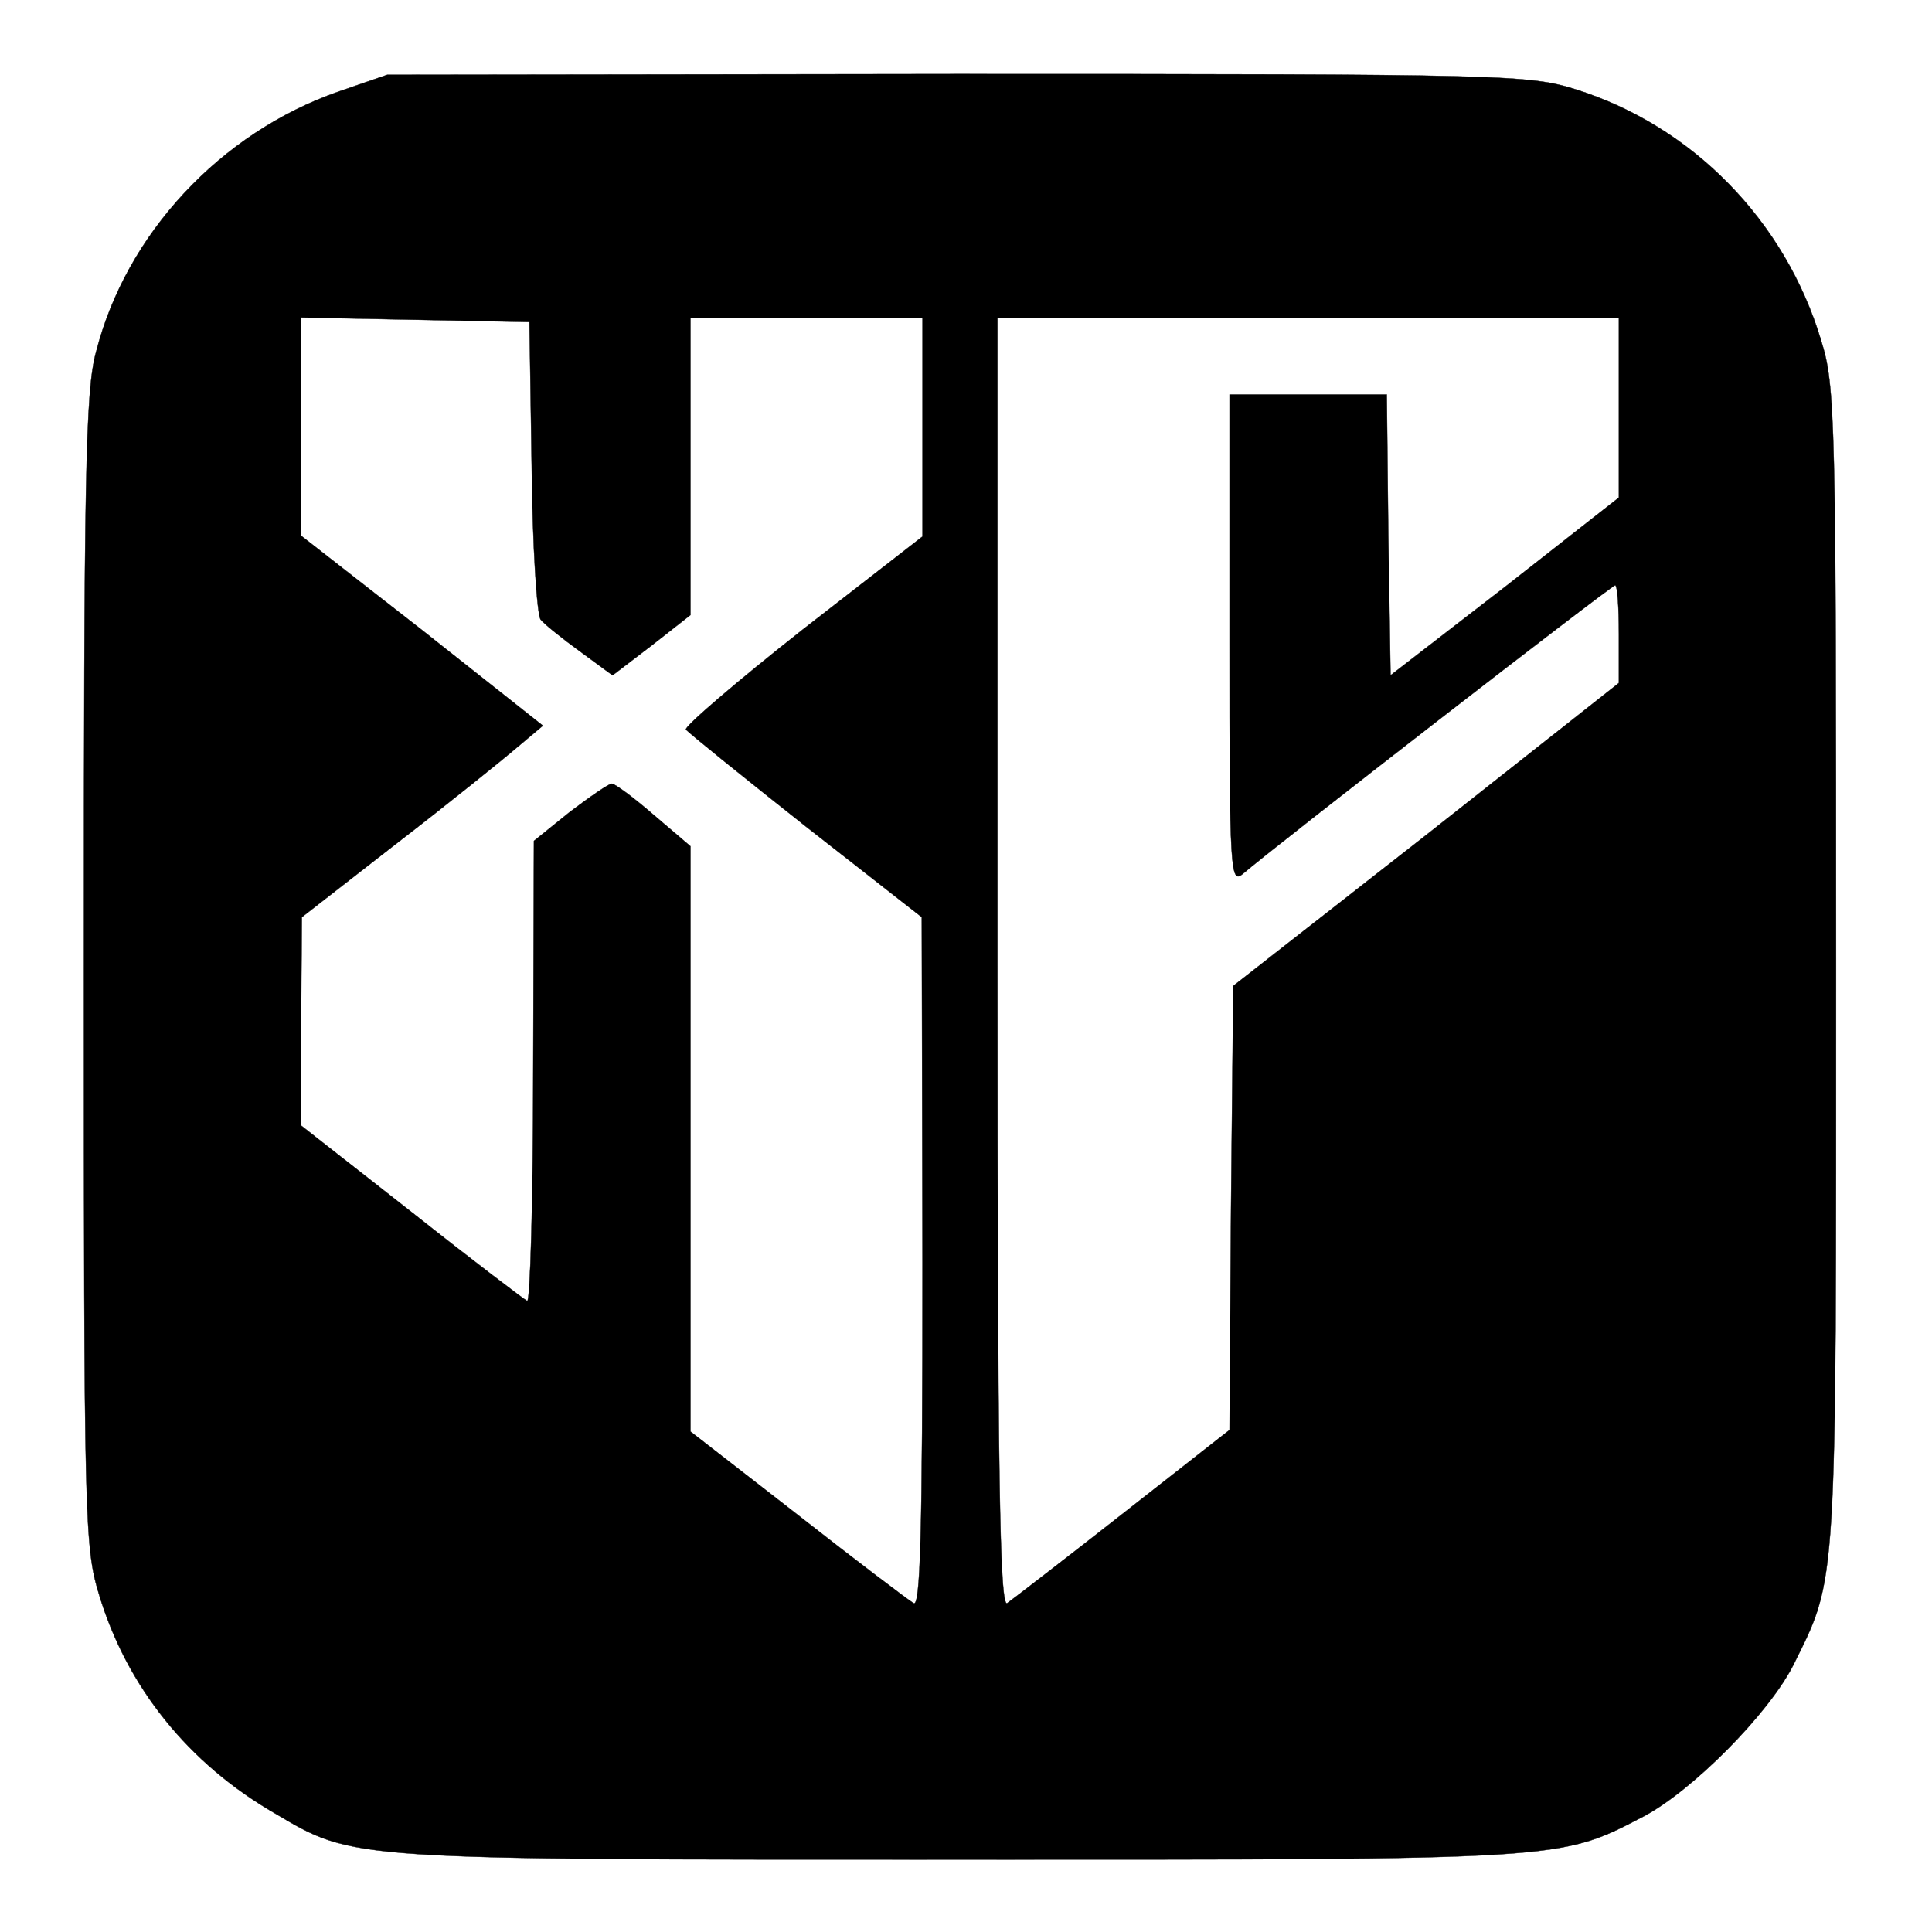
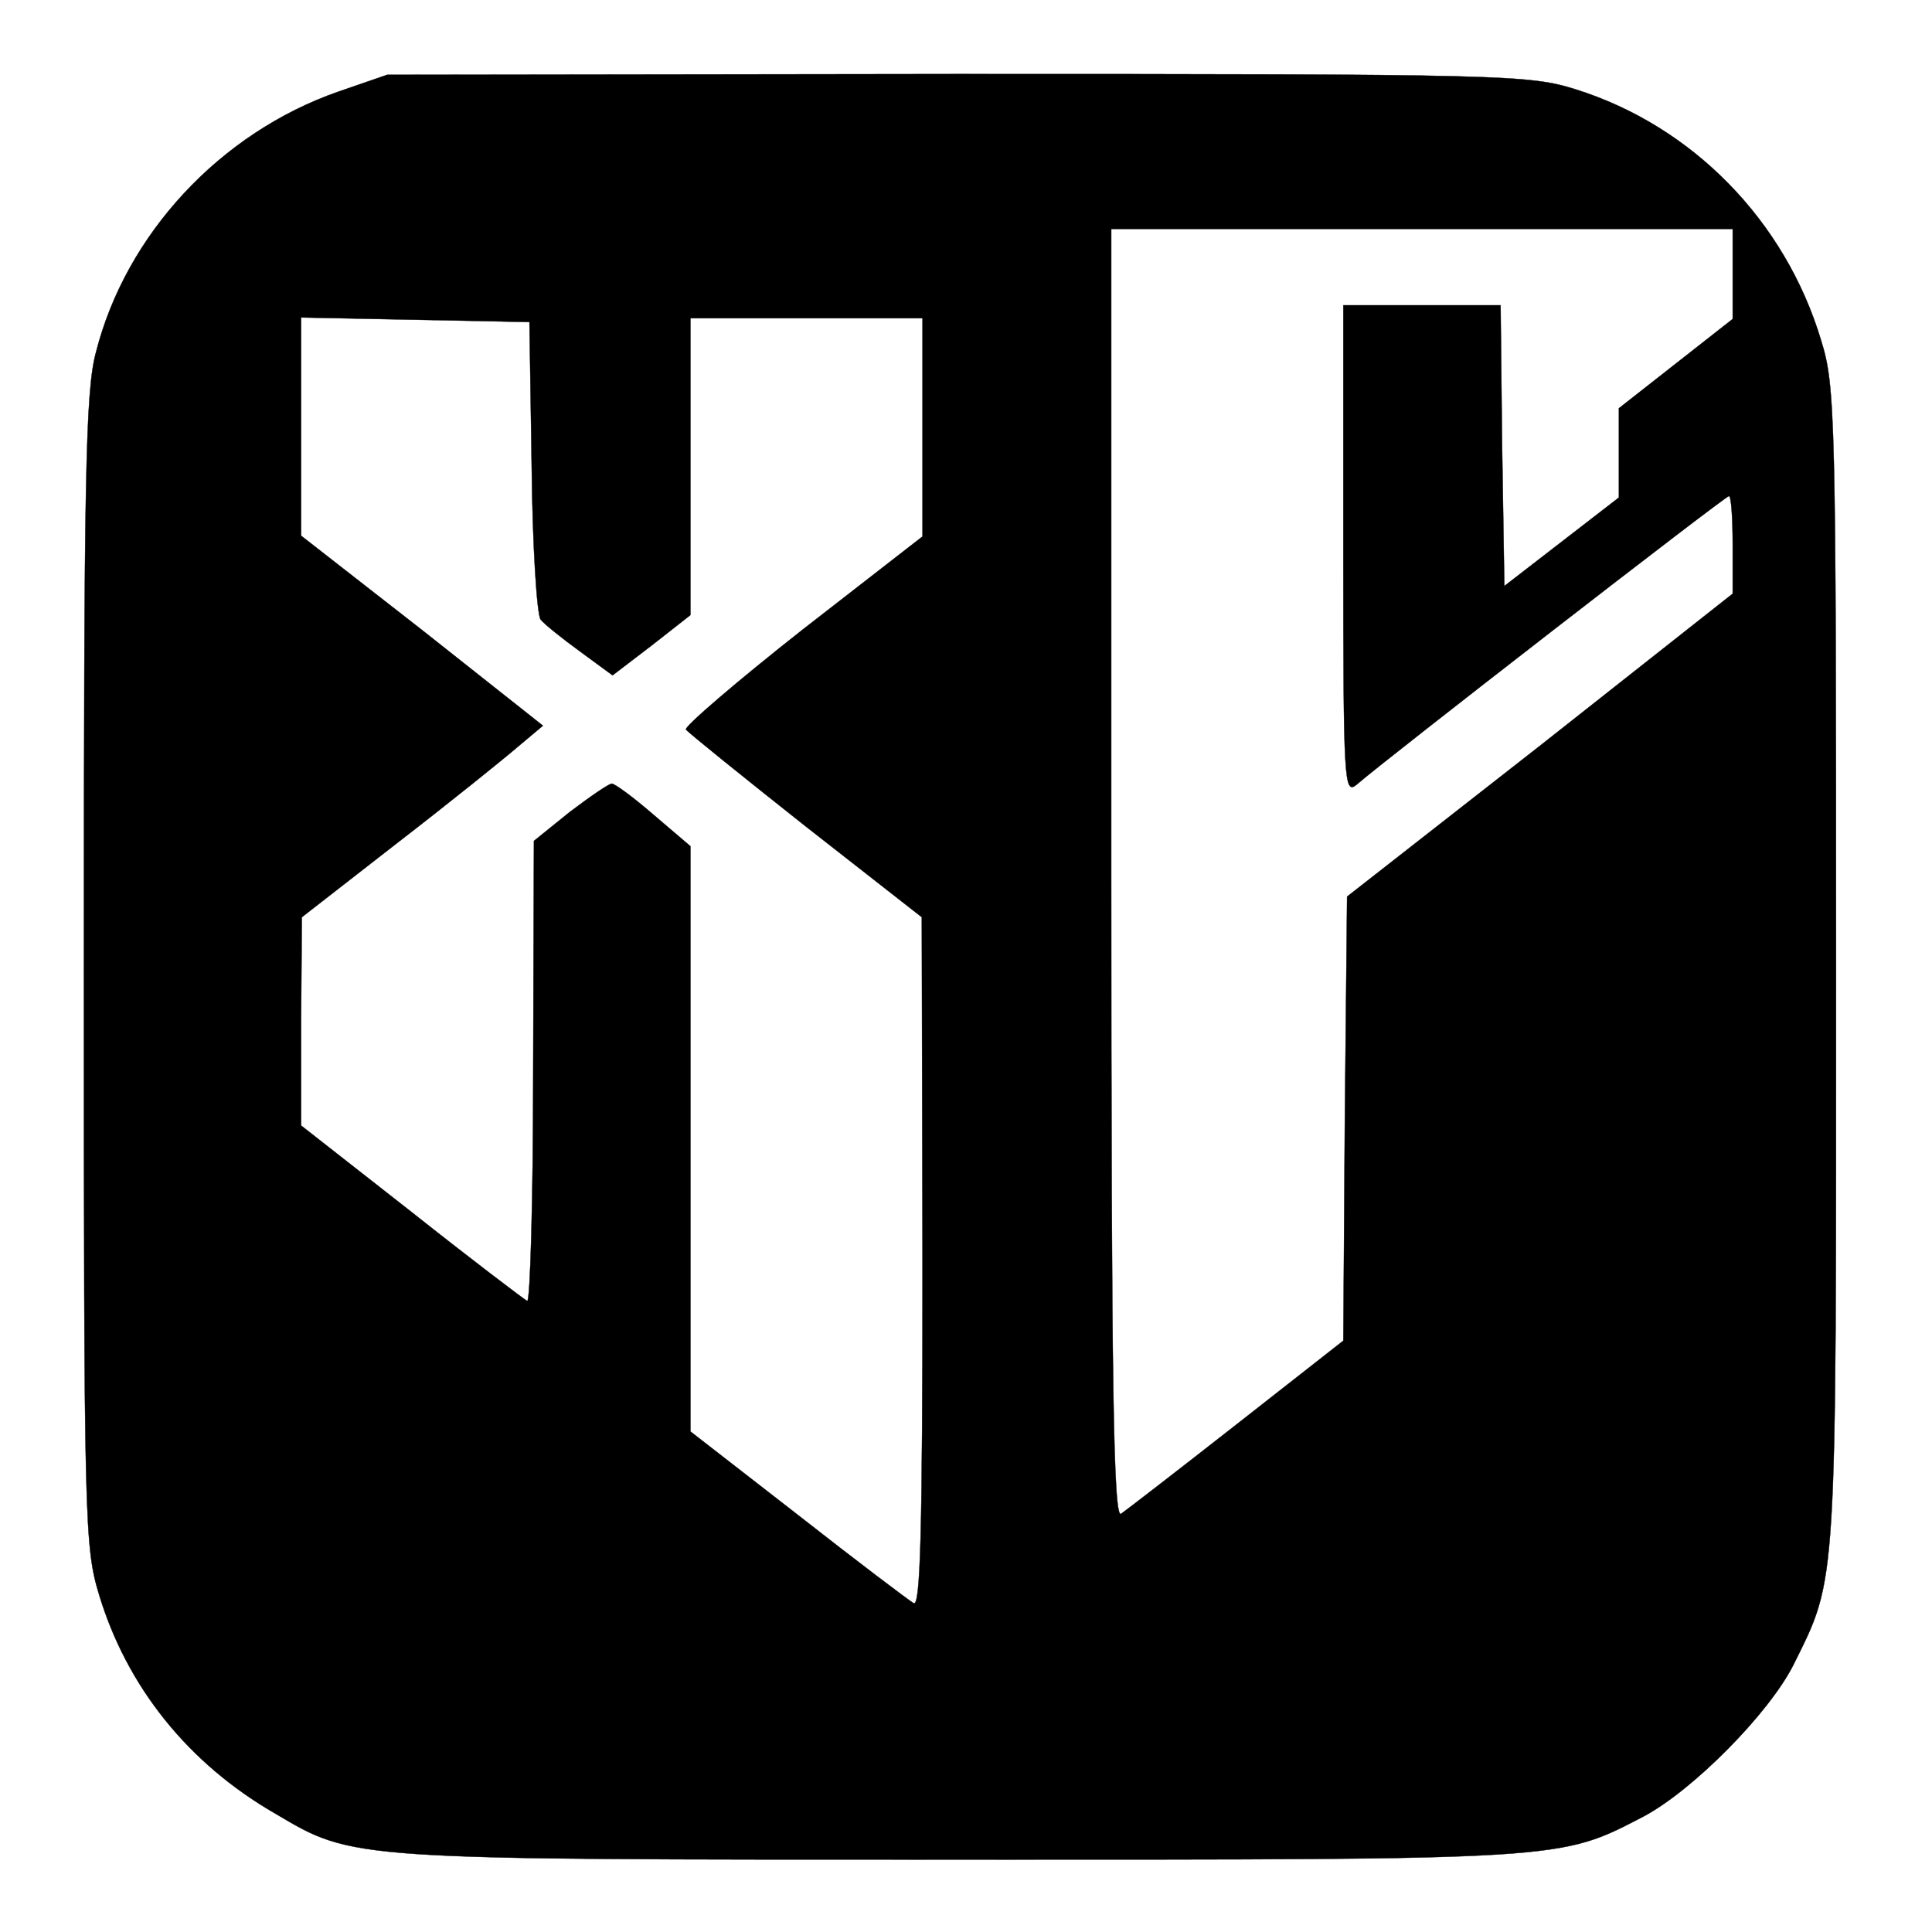
<svg xmlns="http://www.w3.org/2000/svg" width="600" height="600" preserveAspectRatio="xMidYMid meet">
  <g>
    <title>background</title>
-     <rect fill="none" id="canvas_background" height="602" width="602" y="-1" x="-1" />
  </g>
  <g>
    <title>Layer 1</title>
    <g id="svg_1" fill="#000000" transform="translate(0,600) scale(0.1,-0.1) ">
-       <path stroke="null" id="svg_2" d="m1051.279,5715.503c-367.406,-127.962 -660.401,-443.128 -753.415,-810.426c-32.555,-120.853 -37.206,-388.625 -37.206,-1921.8c0,-1710.9 2.325,-1786.729 46.507,-1933.648c86.038,-286.73 276.717,-526.066 548.784,-682.464c244.162,-144.55 225.56,-142.18 2125.376,-142.18c1883.539,0 1860.285,-2.37 2120.725,132.701c153.474,80.569 390.66,319.905 467.397,471.564c137.196,277.251 132.545,215.64 132.545,2170.615c0,1715.639 -2.325,1800.947 -46.507,1943.127c-111.617,372.038 -399.961,665.876 -762.717,779.621c-144.172,45.024 -218.584,47.393 -1920.744,47.393l-1769.596,-2.37l-151.148,-52.133zm599.942,-1163.507c2.325,-246.445 16.277,-462.085 27.904,-476.303c11.627,-14.218 67.435,-59.242 123.244,-99.526l99.99,-73.46l120.919,92.417l120.919,94.787l0,459.715l0,462.085l360.43,0l360.43,0l0,-338.862l0,-338.862l-372.057,-289.099c-204.631,-161.137 -367.406,-300.948 -362.756,-310.426c6.976,-9.479 174.402,-144.55 372.057,-300.948l360.43,-281.99l2.325,-1073.459c0,-853.08 -6.976,-1071.09 -27.904,-1056.872c-16.277,9.479 -179.052,132.701 -360.43,274.881l-332.526,258.294l0,909.952l0,907.583l-113.942,97.156c-62.785,54.502 -120.919,97.156 -130.22,97.156c-9.301,0 -67.435,-40.284 -130.22,-87.678l-111.617,-90.047l-2.325,-718.009c0,-395.734 -9.301,-715.64 -18.603,-710.9c-9.301,4.739 -172.076,127.962 -360.43,277.251l-341.827,267.772l0,324.644l2.325,322.275l295.32,229.858c162.775,125.592 330.201,260.663 374.382,298.578l79.062,66.351l-374.382,296.208l-376.708,293.839l0,338.862l0,338.862l355.78,-7.109l353.454,-7.109l6.976,-447.867zm3376.417,180.095l0,-277.251l-353.454,-277.251l-355.78,-274.881l-6.976,436.019l-4.651,436.019l-244.162,0l-244.162,0l0,-763.033c0,-722.749 2.325,-758.294 41.856,-725.118c83.713,73.46 1144.075,895.734 1155.702,895.734c6.976,0 11.627,-68.72 11.627,-151.659l0,-151.659l-597.617,-471.564l-599.942,-469.194l-6.976,-689.573l-4.651,-689.573l-332.526,-260.663c-181.378,-142.18 -344.153,-267.772 -358.105,-277.251c-23.254,-14.218 -30.23,390.995 -30.23,1985.781l0,2004.738l965.023,0l965.023,0l0,-279.621z" />
+       <path stroke="null" id="svg_2" d="m1051.279,5715.503c-367.406,-127.962 -660.401,-443.128 -753.415,-810.426c-32.555,-120.853 -37.206,-388.625 -37.206,-1921.8c0,-1710.9 2.325,-1786.729 46.507,-1933.648c86.038,-286.73 276.717,-526.066 548.784,-682.464c244.162,-144.55 225.56,-142.18 2125.376,-142.18c1883.539,0 1860.285,-2.37 2120.725,132.701c153.474,80.569 390.66,319.905 467.397,471.564c137.196,277.251 132.545,215.64 132.545,2170.615c0,1715.639 -2.325,1800.947 -46.507,1943.127c-111.617,372.038 -399.961,665.876 -762.717,779.621c-144.172,45.024 -218.584,47.393 -1920.744,47.393l-1769.596,-2.37l-151.148,-52.133zm599.942,-1163.507c2.325,-246.445 16.277,-462.085 27.904,-476.303c11.627,-14.218 67.435,-59.242 123.244,-99.526l99.99,-73.46l120.919,92.417l120.919,94.787l0,459.715l0,462.085l360.43,0l360.43,0l0,-338.862l0,-338.862l-372.057,-289.099c-204.631,-161.137 -367.406,-300.948 -362.756,-310.426c6.976,-9.479 174.402,-144.55 372.057,-300.948l360.43,-281.99l2.325,-1073.459c0,-853.08 -6.976,-1071.09 -27.904,-1056.872c-16.277,9.479 -179.052,132.701 -360.43,274.881l-332.526,258.294l0,909.952l0,907.583l-113.942,97.156c-62.785,54.502 -120.919,97.156 -130.22,97.156c-9.301,0 -67.435,-40.284 -130.22,-87.678l-111.617,-90.047l-2.325,-718.009c0,-395.734 -9.301,-715.64 -18.603,-710.9c-9.301,4.739 -172.076,127.962 -360.43,277.251l-341.827,267.772l0,324.644l2.325,322.275l295.32,229.858c162.775,125.592 330.201,260.663 374.382,298.578l79.062,66.351l-374.382,296.208l-376.708,293.839l0,338.862l0,338.862l355.78,-7.109l353.454,-7.109l6.976,-447.867zm3376.417,180.095l0,-277.251l-355.78,-274.881l-6.976,436.019l-4.651,436.019l-244.162,0l-244.162,0l0,-763.033c0,-722.749 2.325,-758.294 41.856,-725.118c83.713,73.46 1144.075,895.734 1155.702,895.734c6.976,0 11.627,-68.72 11.627,-151.659l0,-151.659l-597.617,-471.564l-599.942,-469.194l-6.976,-689.573l-4.651,-689.573l-332.526,-260.663c-181.378,-142.18 -344.153,-267.772 -358.105,-277.251c-23.254,-14.218 -30.23,390.995 -30.23,1985.781l0,2004.738l965.023,0l965.023,0l0,-279.621z" />
    </g>
  </g>
</svg>